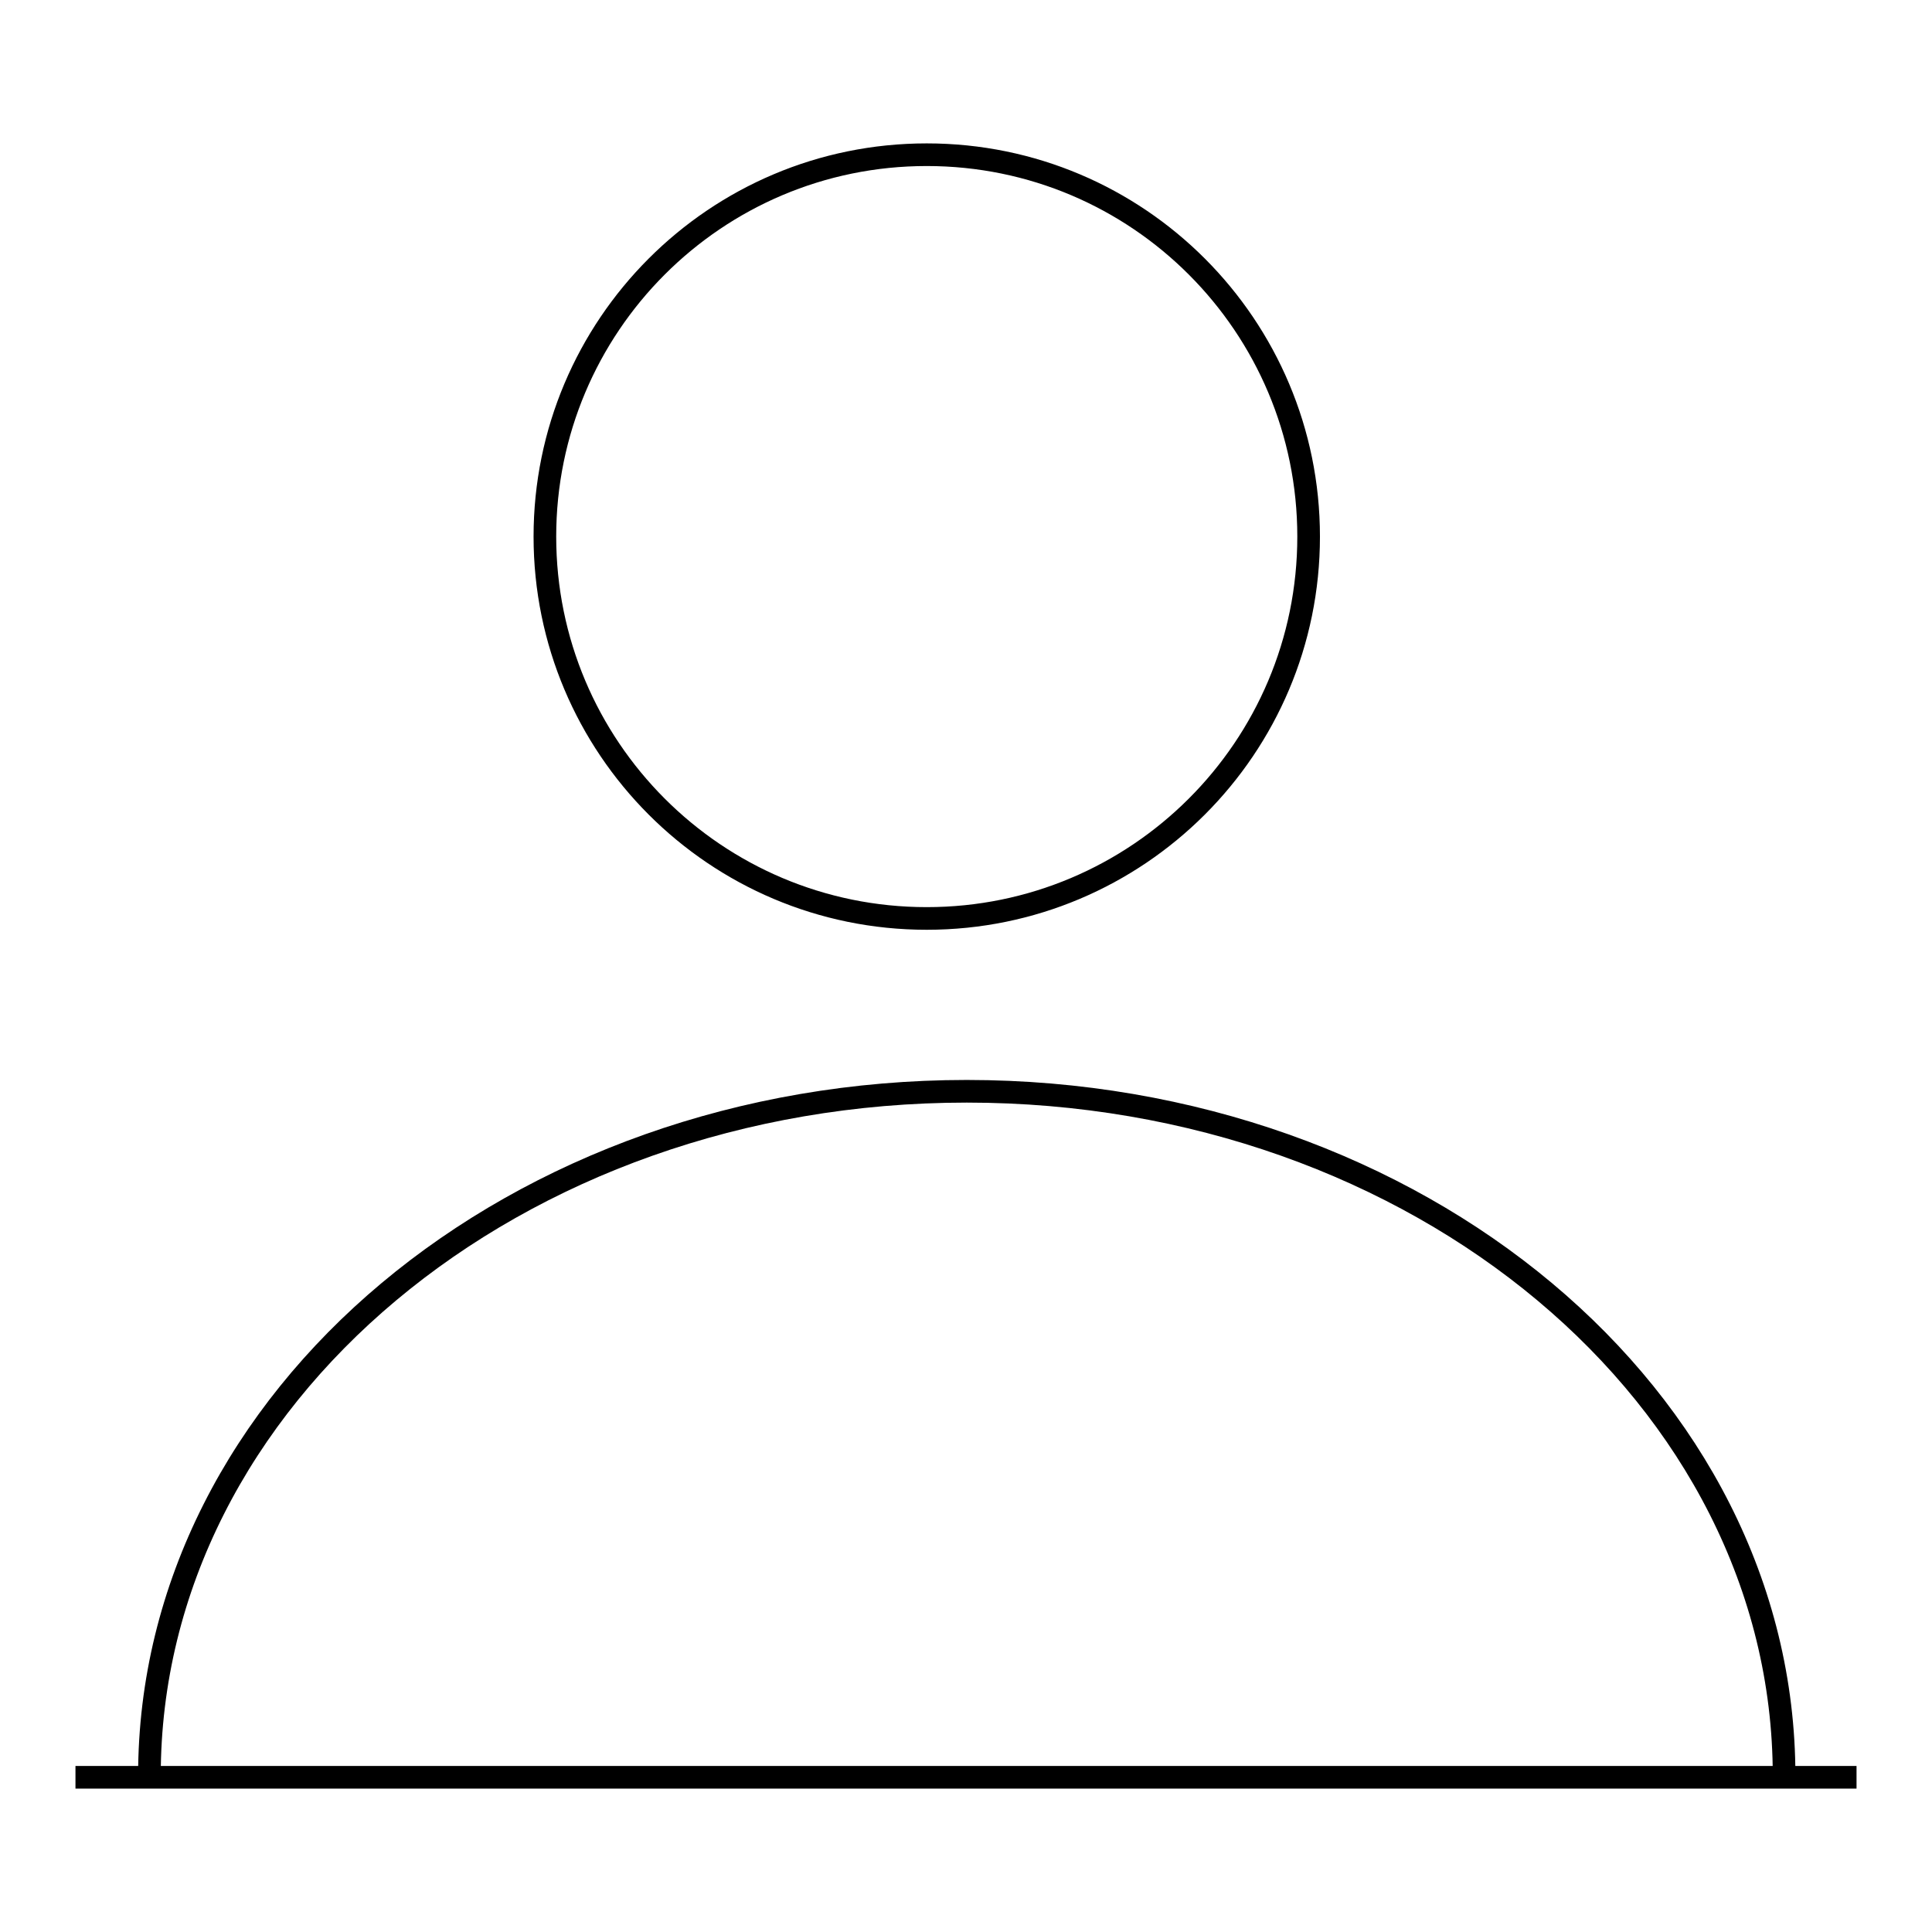
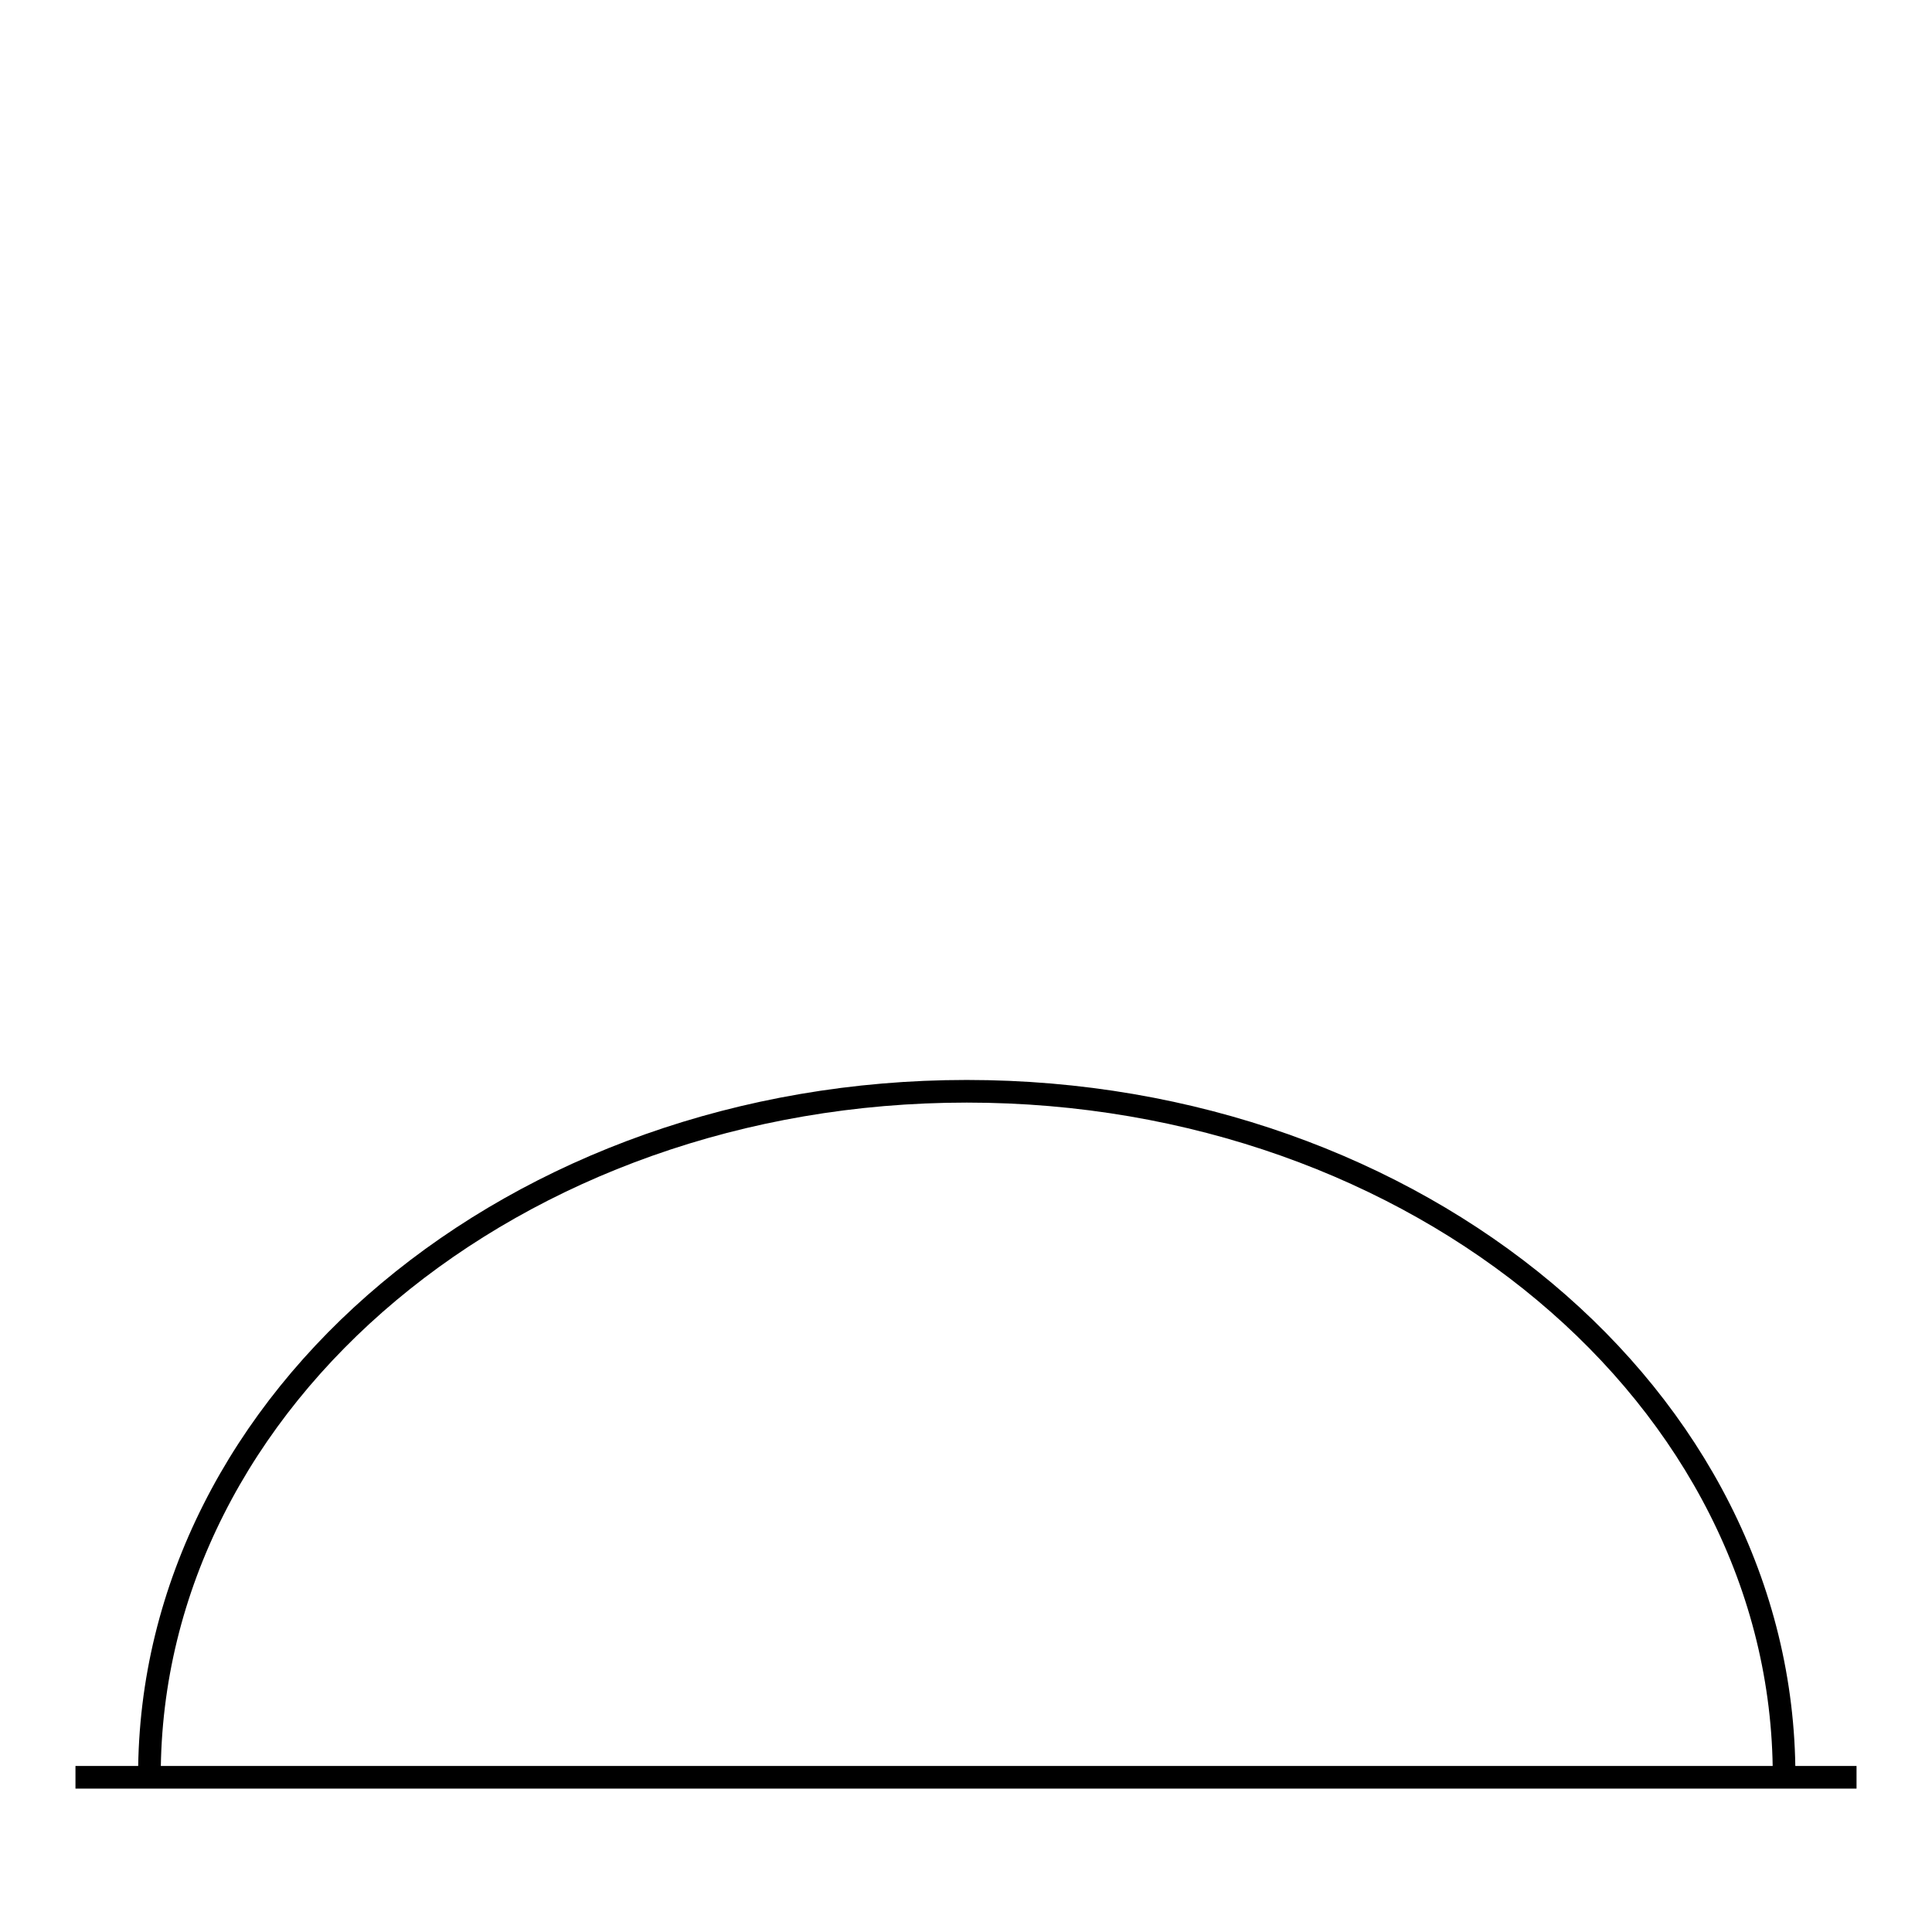
<svg xmlns="http://www.w3.org/2000/svg" version="1.1" x="0px" y="0px" viewBox="0 0 256 256" enable-background="new 0 0 256 256" xml:space="preserve">
  <g>
    <g>
-       <path stroke-width="3" fill-opacity="0" stroke="#000000" d="M72.2,71.1c0,27.9,22.6,50.6,50.6,50.6c27.9,0,50.6-22.6,50.6-50.6c0-27.9-22.6-50.6-50.6-50.6C94.8,20.5,72.2,43.2,72.2,71.1z" />
      <path stroke-width="3" fill-opacity="0" stroke="#000000" d="M19.8,235.3c0-50.1,48.5-90.7,108.3-90.7c59.8,0,108.3,40.6,108.3,90.7" />
      <path stroke-width="3" fill-opacity="0" stroke="#000000" d="M10,235.5h236H10z" />
    </g>
  </g>
</svg>